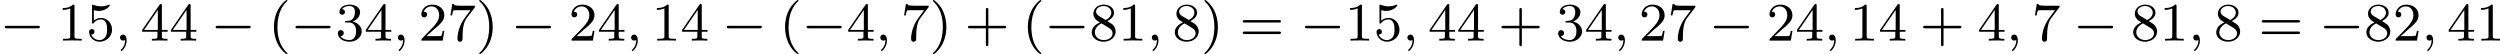
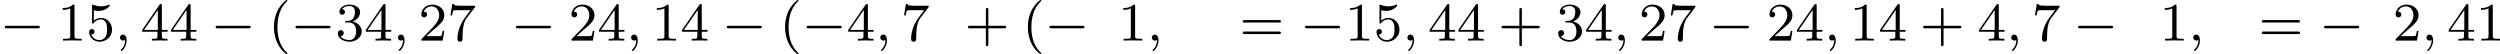
<svg xmlns="http://www.w3.org/2000/svg" xmlns:xlink="http://www.w3.org/1999/xlink" version="1.1" width="736.346pt" height="15.94pt" viewBox="3.764 -.029 736.346 15.94">
  <defs>
    <path id="g1-59" d="M1.49-.12C1.49 .399 1.379 .853 .885 1.347C.853 1.371 .837 1.387 .837 1.427C.837 1.49 .901 1.538 .956 1.538C1.052 1.538 1.714 .909 1.714-.024C1.714-.534 1.522-.885 1.172-.885C.893-.885 .733-.662 .733-.446C.733-.223 .885 0 1.18 0C1.371 0 1.49-.112 1.49-.12Z" />
    <path id="g0-0" d="M5.571-1.809C5.699-1.809 5.874-1.809 5.874-1.993S5.699-2.176 5.571-2.176H1.004C.877-2.176 .701-2.176 .701-1.993S.877-1.809 1.004-1.809H5.571Z" />
    <path id="g3-40" d="M2.654 1.993C2.718 1.993 2.813 1.993 2.813 1.897C2.813 1.865 2.805 1.857 2.702 1.753C1.61 .725 1.339-.757 1.339-1.993C1.339-4.288 2.287-5.364 2.694-5.731C2.805-5.834 2.813-5.842 2.813-5.882S2.782-5.978 2.702-5.978C2.574-5.978 2.176-5.571 2.112-5.499C1.044-4.384 .821-2.949 .821-1.993C.821-.207 1.57 1.227 2.654 1.993Z" />
-     <path id="g3-41" d="M2.463-1.993C2.463-2.75 2.335-3.658 1.841-4.599C1.451-5.332 .725-5.978 .582-5.978C.502-5.978 .478-5.922 .478-5.882C.478-5.85 .478-5.834 .574-5.738C1.69-4.678 1.945-3.22 1.945-1.993C1.945 .295 .996 1.379 .59 1.745C.486 1.849 .478 1.857 .478 1.897S.502 1.993 .582 1.993C.709 1.993 1.108 1.586 1.172 1.514C2.24 .399 2.463-1.036 2.463-1.993Z" />
    <path id="g3-43" d="M3.475-1.809H5.818C5.93-1.809 6.105-1.809 6.105-1.993S5.93-2.176 5.818-2.176H3.475V-4.527C3.475-4.639 3.475-4.814 3.292-4.814S3.108-4.639 3.108-4.527V-2.176H.757C.646-2.176 .47-2.176 .47-1.993S.646-1.809 .757-1.809H3.108V.542C3.108 .654 3.108 .829 3.292 .829S3.475 .654 3.475 .542V-1.809Z" />
    <path id="g3-49" d="M2.503-5.077C2.503-5.292 2.487-5.3 2.271-5.3C1.945-4.981 1.522-4.79 .765-4.79V-4.527C.98-4.527 1.411-4.527 1.873-4.742V-.654C1.873-.359 1.849-.263 1.092-.263H.813V0C1.14-.024 1.825-.024 2.184-.024S3.236-.024 3.563 0V-.263H3.284C2.527-.263 2.503-.359 2.503-.654V-5.077Z" />
    <path id="g3-50" d="M2.248-1.626C2.375-1.745 2.71-2.008 2.837-2.12C3.332-2.574 3.802-3.013 3.802-3.738C3.802-4.686 3.005-5.3 2.008-5.3C1.052-5.3 .422-4.575 .422-3.866C.422-3.475 .733-3.419 .845-3.419C1.012-3.419 1.259-3.539 1.259-3.842C1.259-4.256 .861-4.256 .765-4.256C.996-4.838 1.53-5.037 1.921-5.037C2.662-5.037 3.045-4.407 3.045-3.738C3.045-2.909 2.463-2.303 1.522-1.339L.518-.303C.422-.215 .422-.199 .422 0H3.571L3.802-1.427H3.555C3.531-1.267 3.467-.869 3.371-.717C3.324-.654 2.718-.654 2.59-.654H1.172L2.248-1.626Z" />
    <path id="g3-51" d="M2.016-2.662C2.646-2.662 3.045-2.2 3.045-1.363C3.045-.367 2.479-.072 2.056-.072C1.618-.072 1.02-.231 .741-.654C1.028-.654 1.227-.837 1.227-1.1C1.227-1.355 1.044-1.538 .789-1.538C.574-1.538 .351-1.403 .351-1.084C.351-.327 1.164 .167 2.072 .167C3.132 .167 3.873-.566 3.873-1.363C3.873-2.024 3.347-2.63 2.534-2.805C3.164-3.029 3.634-3.571 3.634-4.208S2.917-5.3 2.088-5.3C1.235-5.3 .59-4.838 .59-4.232C.59-3.937 .789-3.81 .996-3.81C1.243-3.81 1.403-3.985 1.403-4.216C1.403-4.511 1.148-4.623 .972-4.631C1.307-5.069 1.921-5.093 2.064-5.093C2.271-5.093 2.877-5.029 2.877-4.208C2.877-3.65 2.646-3.316 2.534-3.188C2.295-2.941 2.112-2.925 1.626-2.893C1.474-2.885 1.411-2.877 1.411-2.774C1.411-2.662 1.482-2.662 1.618-2.662H2.016Z" />
    <path id="g3-52" d="M3.14-5.157C3.14-5.316 3.14-5.38 2.973-5.38C2.869-5.38 2.861-5.372 2.782-5.26L.239-1.57V-1.307H2.487V-.646C2.487-.351 2.463-.263 1.849-.263H1.666V0C2.343-.024 2.359-.024 2.813-.024S3.284-.024 3.961 0V-.263H3.778C3.164-.263 3.14-.351 3.14-.646V-1.307H3.985V-1.57H3.14V-5.157ZM2.542-4.511V-1.57H.518L2.542-4.511Z" />
    <path id="g3-53" d="M1.116-4.479C1.219-4.447 1.538-4.368 1.873-4.368C2.869-4.368 3.475-5.069 3.475-5.189C3.475-5.276 3.419-5.3 3.379-5.3C3.363-5.3 3.347-5.3 3.276-5.26C2.965-5.141 2.598-5.045 2.168-5.045C1.698-5.045 1.307-5.165 1.06-5.26C.98-5.3 .964-5.3 .956-5.3C.853-5.3 .853-5.212 .853-5.069V-2.734C.853-2.59 .853-2.495 .98-2.495C1.044-2.495 1.068-2.527 1.108-2.59C1.203-2.71 1.506-3.116 2.184-3.116C2.63-3.116 2.845-2.75 2.917-2.598C3.053-2.311 3.068-1.945 3.068-1.634C3.068-1.339 3.061-.909 2.837-.558C2.686-.319 2.367-.072 1.945-.072C1.427-.072 .917-.399 .733-.917C.757-.909 .805-.909 .813-.909C1.036-.909 1.211-1.052 1.211-1.299C1.211-1.594 .98-1.698 .821-1.698C.677-1.698 .422-1.618 .422-1.275C.422-.558 1.044 .167 1.961 .167C2.957 .167 3.802-.606 3.802-1.594C3.802-2.519 3.132-3.339 2.192-3.339C1.793-3.339 1.419-3.212 1.116-2.941V-4.479Z" />
    <path id="g3-55" d="M4.033-4.854C4.105-4.941 4.105-4.957 4.105-5.133H2.08C1.881-5.133 1.634-5.141 1.435-5.157C1.02-5.189 1.012-5.26 .988-5.388H.741L.47-3.706H.717C.733-3.826 .821-4.376 .933-4.439C1.02-4.479 1.618-4.479 1.737-4.479H3.427L2.606-3.379C1.698-2.168 1.506-.909 1.506-.279C1.506-.199 1.506 .167 1.881 .167S2.256-.191 2.256-.287V-.669C2.256-1.817 2.447-2.758 2.837-3.276L4.033-4.854Z" />
-     <path id="g3-56" d="M2.646-2.877C3.092-3.092 3.634-3.491 3.634-4.113C3.634-4.87 2.861-5.3 2.12-5.3C1.275-5.3 .59-4.718 .59-3.969C.59-3.674 .693-3.403 .893-3.172C1.028-3.005 1.06-2.989 1.554-2.678C.566-2.24 .351-1.658 .351-1.211C.351-.335 1.235 .167 2.104 .167C3.084 .167 3.873-.494 3.873-1.339C3.873-1.841 3.602-2.176 3.475-2.311C3.339-2.439 3.332-2.447 2.646-2.877ZM1.411-3.626C1.18-3.762 .988-3.993 .988-4.272C.988-4.774 1.538-5.093 2.104-5.093C2.726-5.093 3.236-4.67 3.236-4.113C3.236-3.65 2.877-3.26 2.407-3.029L1.411-3.626ZM1.801-2.534C1.833-2.519 2.742-1.961 2.877-1.873C3.005-1.801 3.419-1.546 3.419-1.068C3.419-.454 2.774-.072 2.12-.072C1.411-.072 .805-.558 .805-1.211C.805-1.809 1.251-2.279 1.801-2.534Z" />
    <path id="g3-61" d="M5.826-2.654C5.946-2.654 6.105-2.654 6.105-2.837S5.914-3.021 5.794-3.021H.781C.662-3.021 .47-3.021 .47-2.837S.63-2.654 .749-2.654H5.826ZM5.794-.964C5.914-.964 6.105-.964 6.105-1.148S5.946-1.331 5.826-1.331H.749C.63-1.331 .47-1.331 .47-1.148S.662-.964 .781-.964H5.794Z" />
  </defs>
  <g id="page1" transform="matrix(2 0 0 2 0 0)">
    <use x="1.882" y="5.963" xlink:href="#g0-0" />
    <use x="10.35" y="5.963" xlink:href="#g3-49" />
    <use x="14.584" y="5.963" xlink:href="#g3-53" />
    <use x="18.819" y="5.963" xlink:href="#g1-59" />
    <use x="22.582" y="5.963" xlink:href="#g3-52" />
    <use x="26.816" y="5.963" xlink:href="#g3-52" />
    <use x="32.933" y="5.963" xlink:href="#g0-0" />
    <use x="41.401" y="5.963" xlink:href="#g3-40" />
    <use x="44.694" y="5.963" xlink:href="#g0-0" />
    <use x="51.281" y="5.963" xlink:href="#g3-51" />
    <use x="55.515" y="5.963" xlink:href="#g3-52" />
    <use x="59.749" y="5.963" xlink:href="#g1-59" />
    <use x="63.513" y="5.963" xlink:href="#g3-50" />
    <use x="67.747" y="5.963" xlink:href="#g3-55" />
    <use x="71.981" y="5.963" xlink:href="#g3-41" />
    <use x="77.156" y="5.963" xlink:href="#g0-0" />
    <use x="85.625" y="5.963" xlink:href="#g3-50" />
    <use x="89.859" y="5.963" xlink:href="#g3-52" />
    <use x="94.093" y="5.963" xlink:href="#g1-59" />
    <use x="97.857" y="5.963" xlink:href="#g3-49" />
    <use x="102.091" y="5.963" xlink:href="#g3-52" />
    <use x="108.207" y="5.963" xlink:href="#g0-0" />
    <use x="116.675" y="5.963" xlink:href="#g3-40" />
    <use x="119.969" y="5.963" xlink:href="#g0-0" />
    <use x="126.555" y="5.963" xlink:href="#g3-52" />
    <use x="130.789" y="5.963" xlink:href="#g1-59" />
    <use x="134.553" y="5.963" xlink:href="#g3-55" />
    <use x="138.787" y="5.963" xlink:href="#g3-41" />
    <use x="143.962" y="5.963" xlink:href="#g3-43" />
    <use x="152.431" y="5.963" xlink:href="#g3-40" />
    <use x="155.724" y="5.963" xlink:href="#g0-0" />
    <use x="162.31" y="5.963" xlink:href="#g3-56" />
    <use x="166.545" y="5.963" xlink:href="#g3-49" />
    <use x="170.779" y="5.963" xlink:href="#g1-59" />
    <use x="174.542" y="5.963" xlink:href="#g3-56" />
    <use x="178.777" y="5.963" xlink:href="#g3-41" />
    <use x="184.422" y="5.963" xlink:href="#g3-61" />
    <use x="193.361" y="5.963" xlink:href="#g0-0" />
    <use x="199.948" y="5.963" xlink:href="#g3-49" />
    <use x="204.182" y="5.963" xlink:href="#g3-53" />
    <use x="208.416" y="5.963" xlink:href="#g1-59" />
    <use x="212.18" y="5.963" xlink:href="#g3-52" />
    <use x="216.414" y="5.963" xlink:href="#g3-52" />
    <use x="222.53" y="5.963" xlink:href="#g3-43" />
    <use x="230.998" y="5.963" xlink:href="#g3-51" />
    <use x="235.232" y="5.963" xlink:href="#g3-52" />
    <use x="239.467" y="5.963" xlink:href="#g1-59" />
    <use x="243.23" y="5.963" xlink:href="#g3-50" />
    <use x="247.464" y="5.963" xlink:href="#g3-55" />
    <use x="253.581" y="5.963" xlink:href="#g0-0" />
    <use x="262.049" y="5.963" xlink:href="#g3-50" />
    <use x="266.283" y="5.963" xlink:href="#g3-52" />
    <use x="270.517" y="5.963" xlink:href="#g1-59" />
    <use x="274.281" y="5.963" xlink:href="#g3-49" />
    <use x="278.515" y="5.963" xlink:href="#g3-52" />
    <use x="284.631" y="5.963" xlink:href="#g3-43" />
    <use x="293.1" y="5.963" xlink:href="#g3-52" />
    <use x="297.334" y="5.963" xlink:href="#g1-59" />
    <use x="301.097" y="5.963" xlink:href="#g3-55" />
    <use x="307.213" y="5.963" xlink:href="#g0-0" />
    <use x="315.682" y="5.963" xlink:href="#g3-56" />
    <use x="319.916" y="5.963" xlink:href="#g3-49" />
    <use x="324.15" y="5.963" xlink:href="#g1-59" />
    <use x="327.914" y="5.963" xlink:href="#g3-56" />
    <use x="334.5" y="5.963" xlink:href="#g3-61" />
    <use x="343.439" y="5.963" xlink:href="#g0-0" />
    <use x="350.026" y="5.963" xlink:href="#g3-56" />
    <use x="354.26" y="5.963" xlink:href="#g3-50" />
    <use x="358.494" y="5.963" xlink:href="#g1-59" />
    <use x="362.258" y="5.963" xlink:href="#g3-52" />
    <use x="366.492" y="5.963" xlink:href="#g3-49" />
  </g>
</svg>